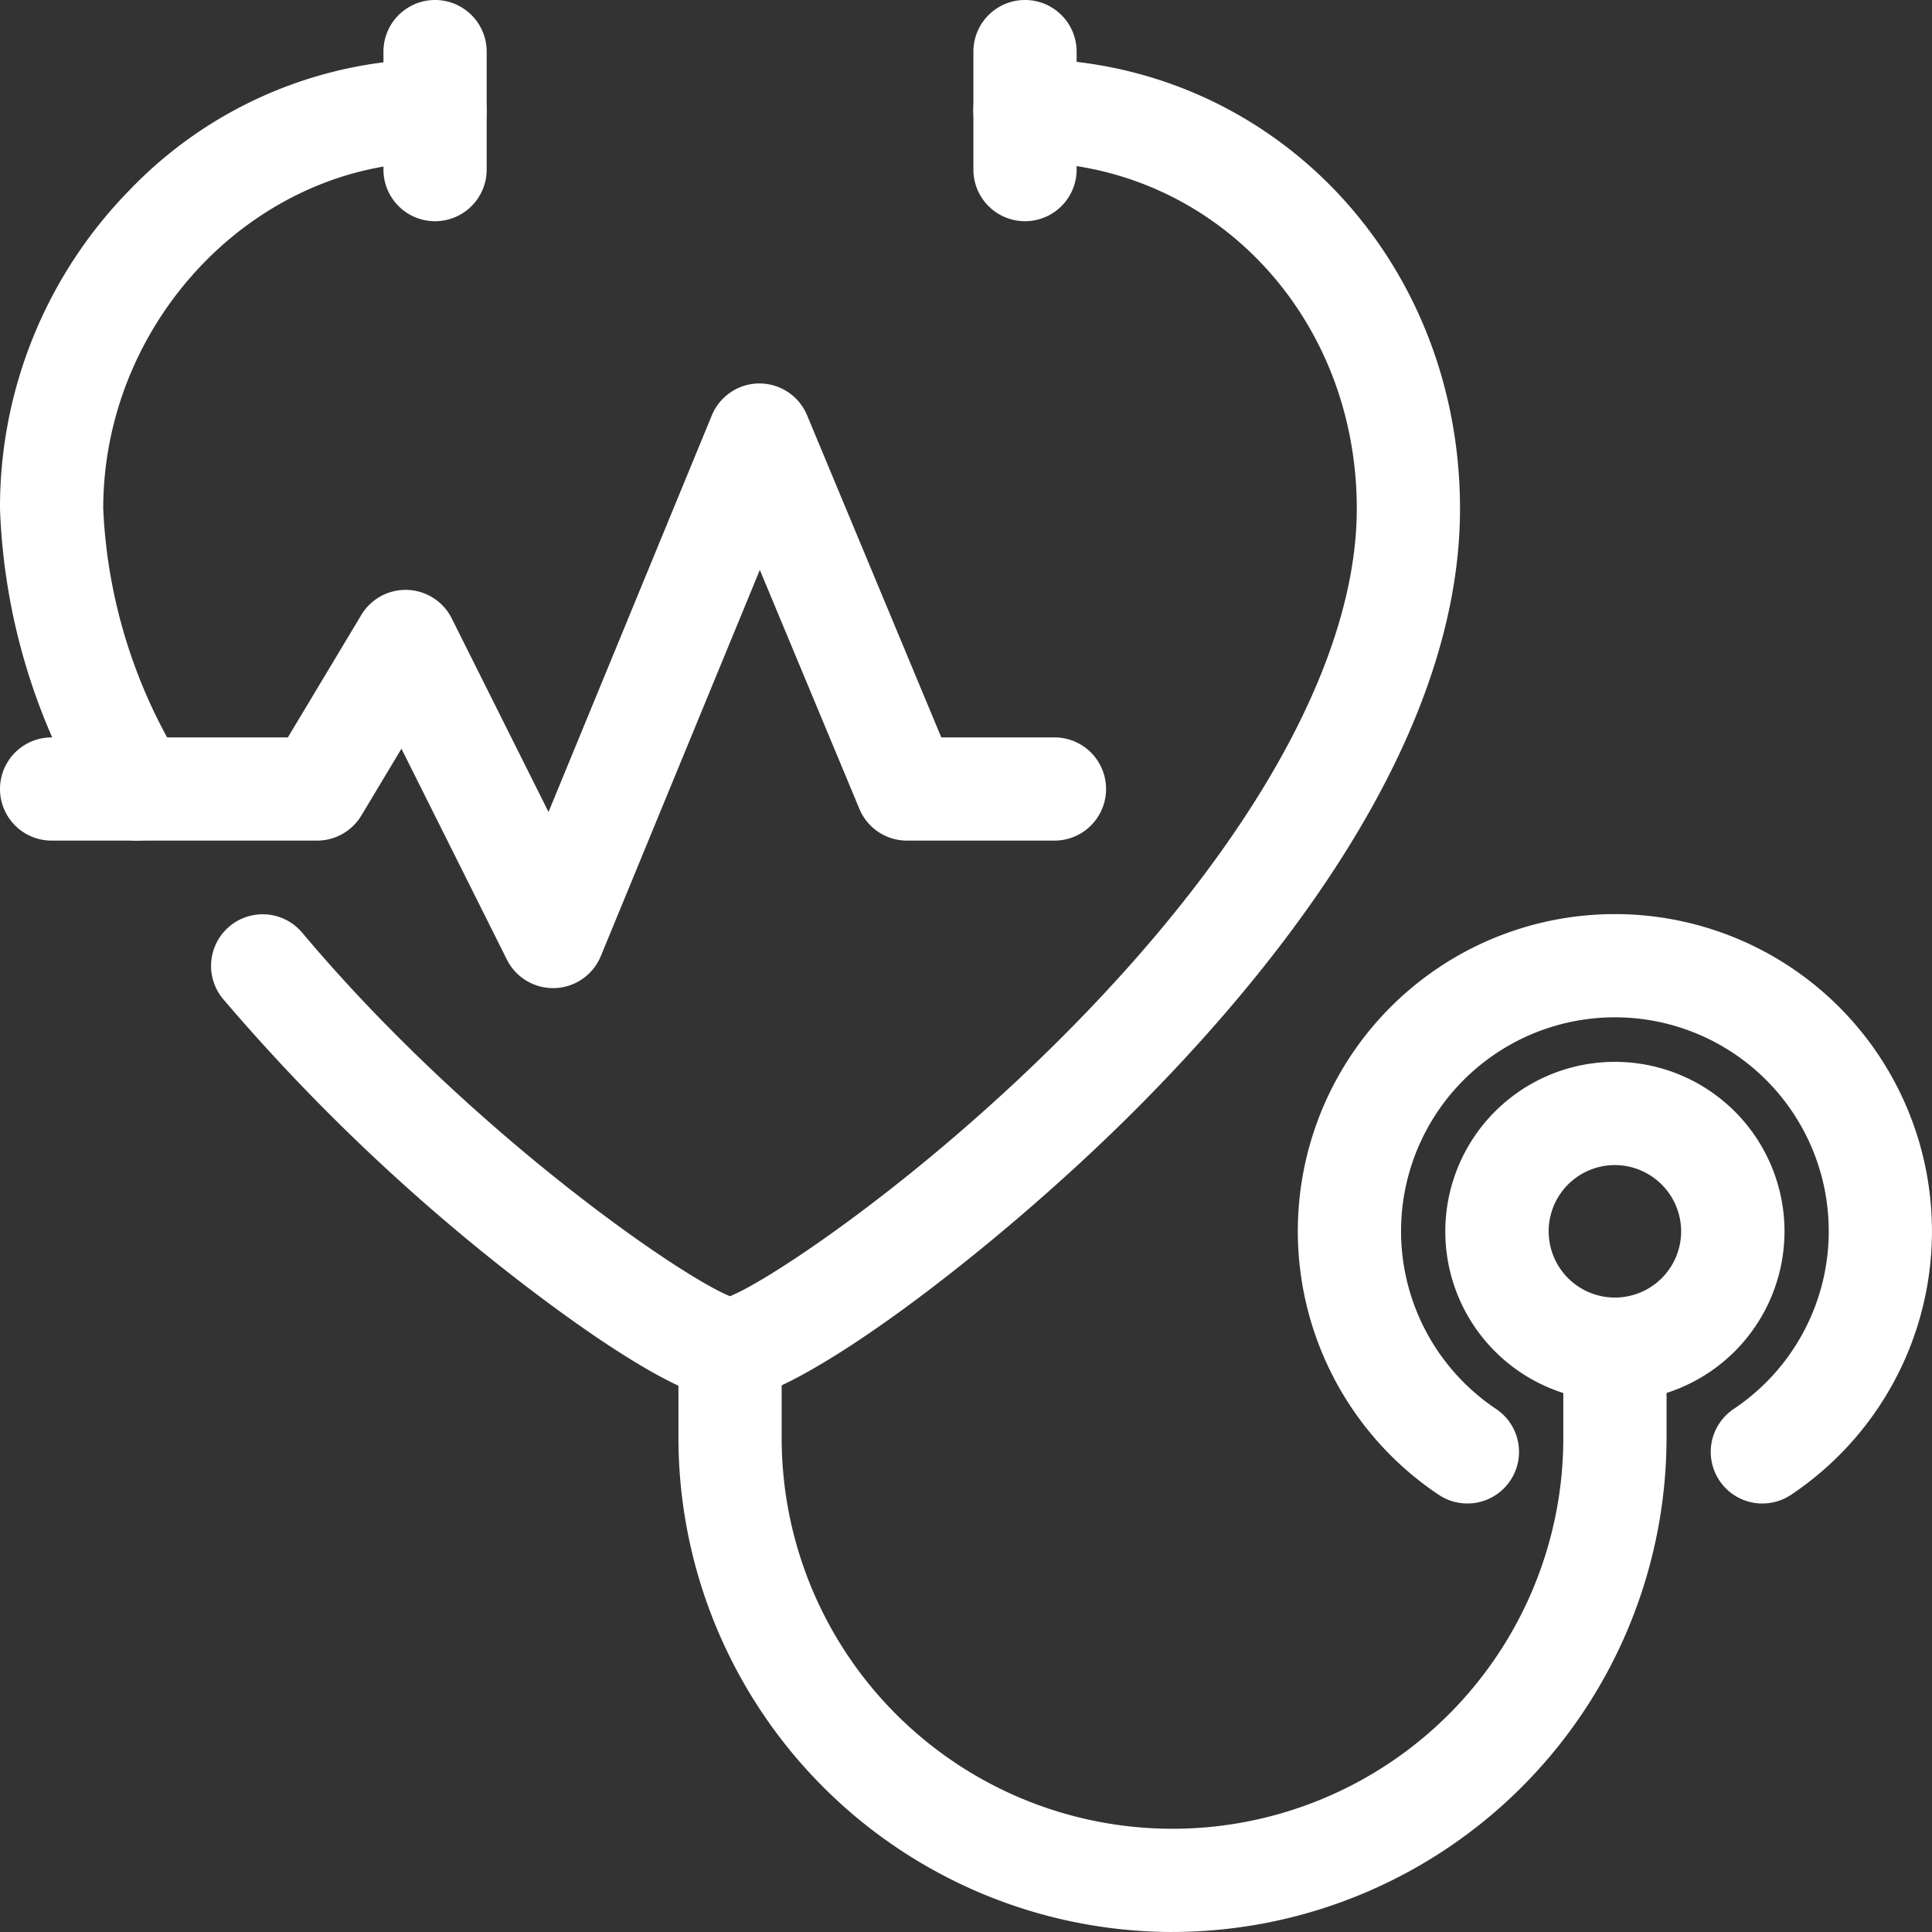
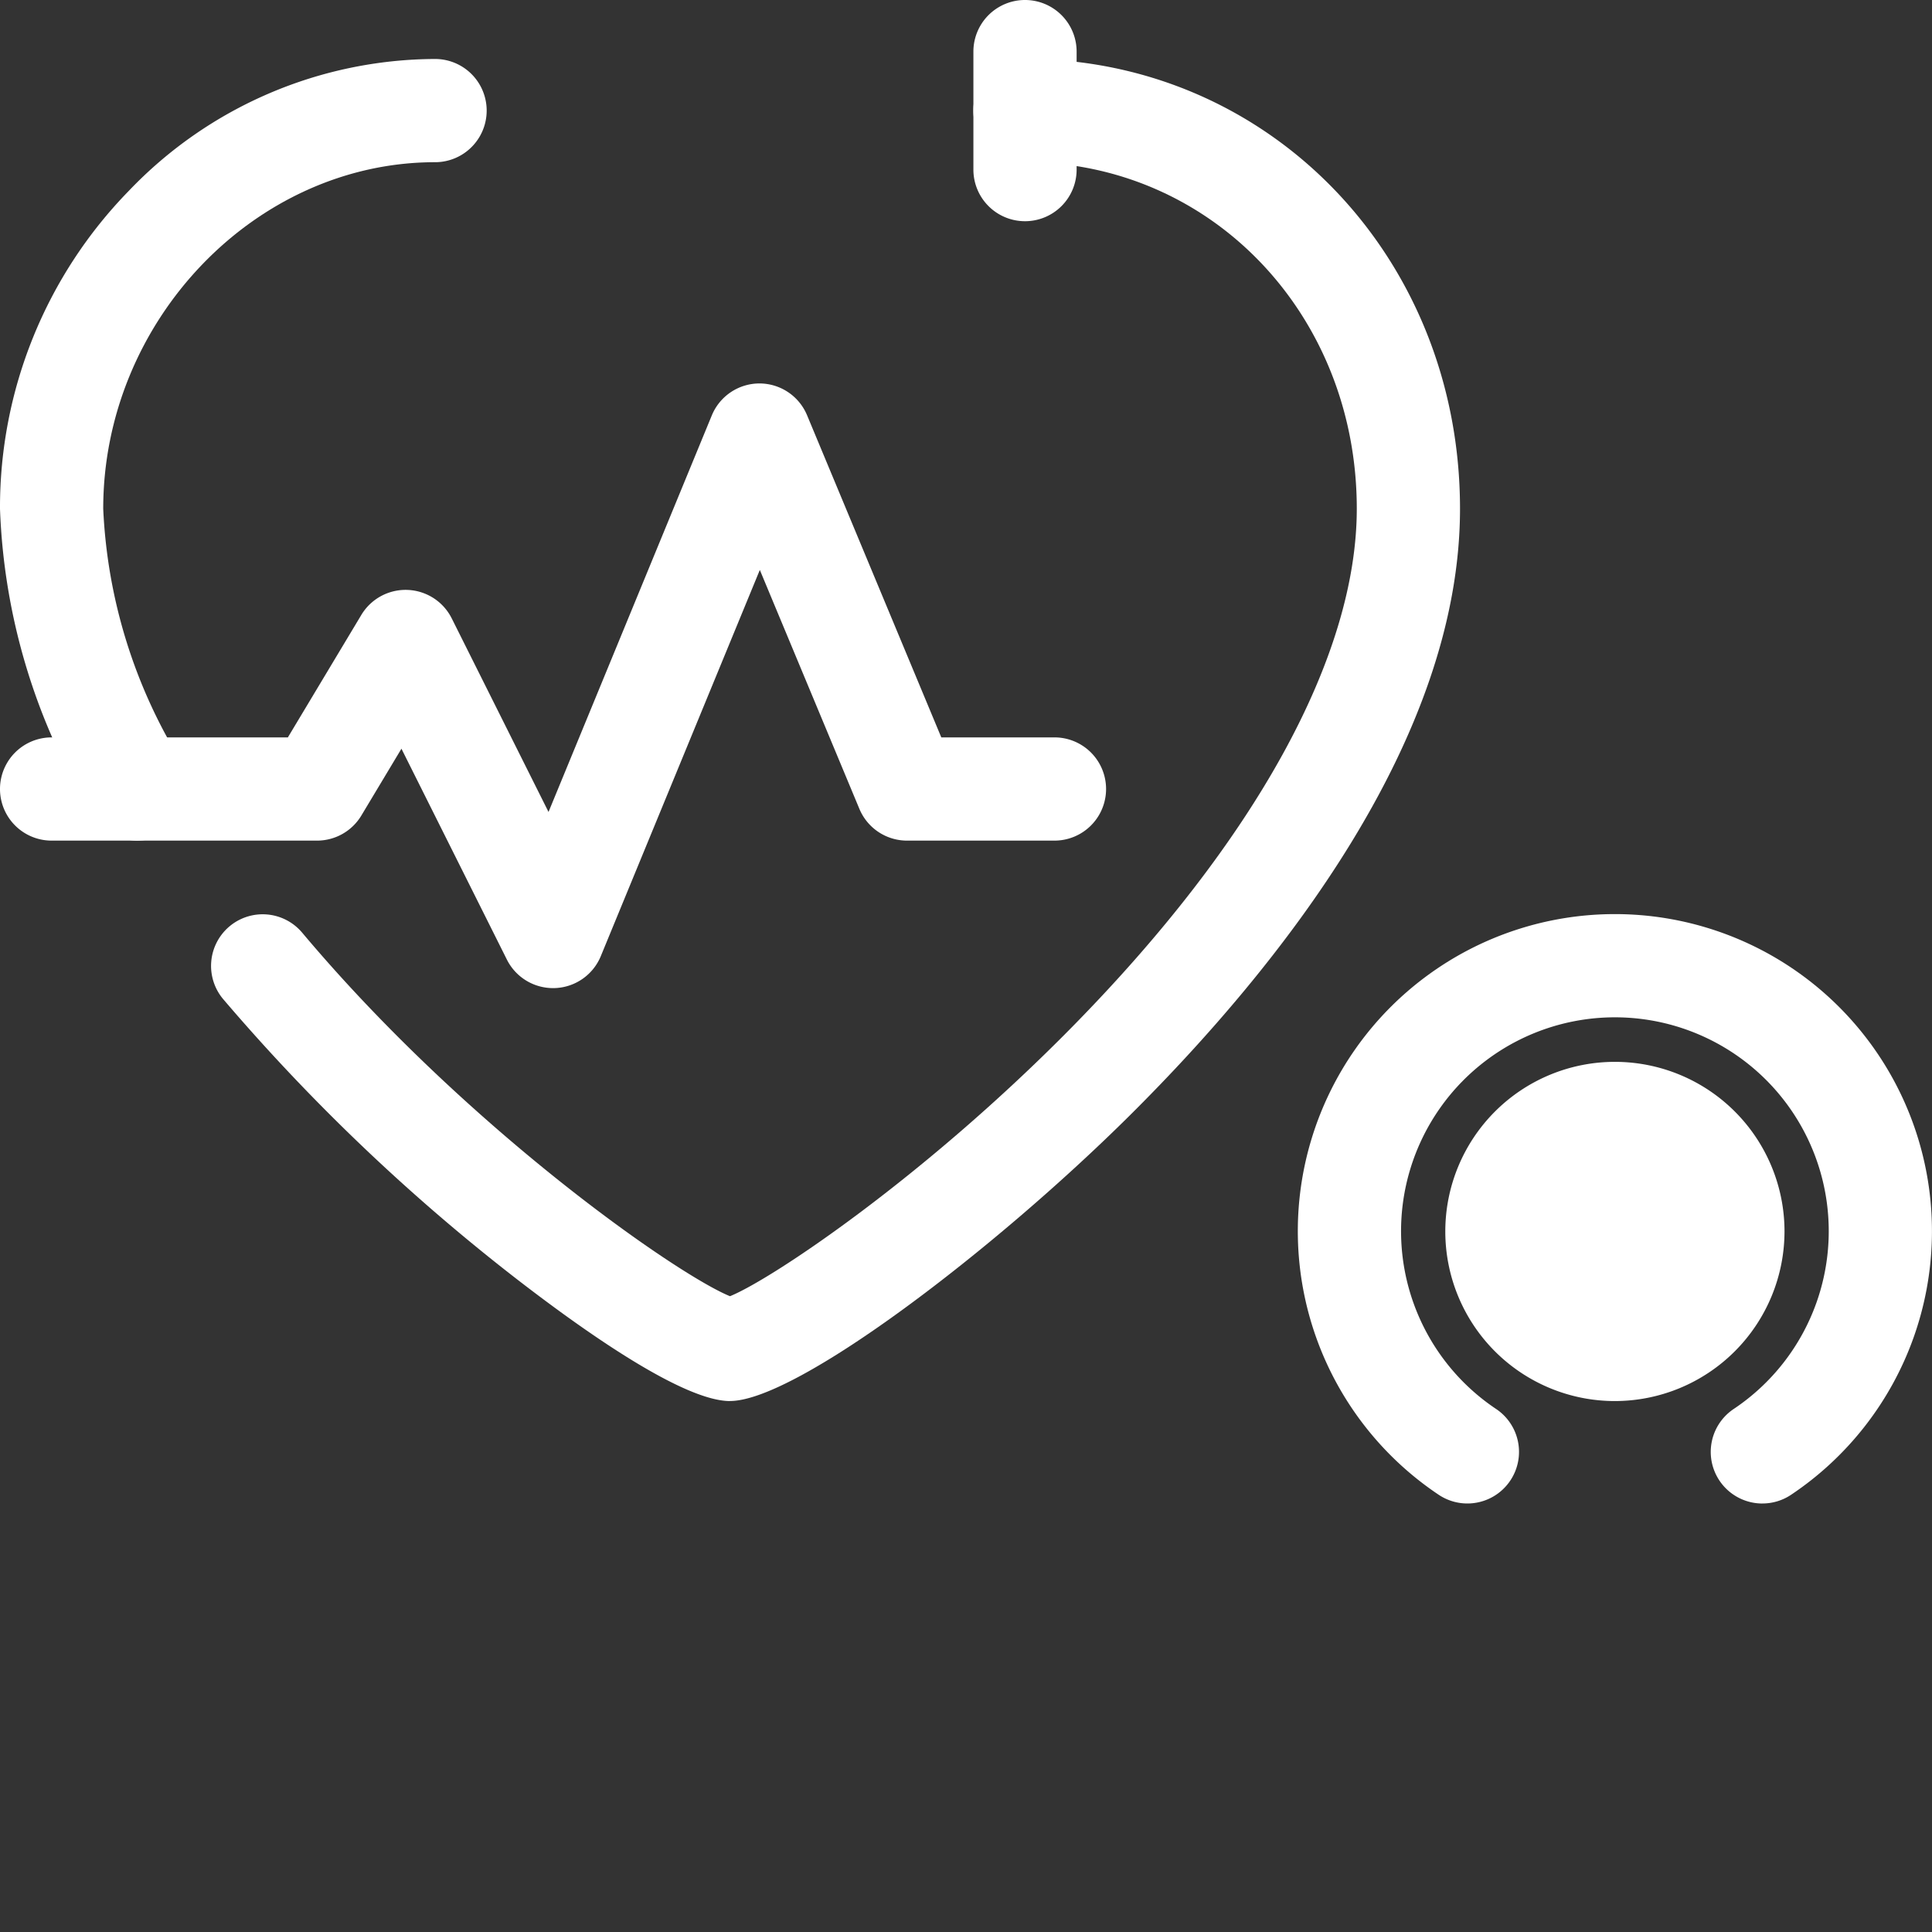
<svg xmlns="http://www.w3.org/2000/svg" id="専門研修プログラム-内科" width="70" height="70" viewBox="0 0 70 70">
  <rect x="0" y="0" width="70" height="70" fill="#333333" stroke="none" />
  <defs>
    <clipPath id="clip-path">
      <rect id="長方形_25052" data-name="長方形 25052" width="70" height="70" fill="none" />
    </clipPath>
  </defs>
  <g id="グループ_53412" data-name="グループ 53412" clip-path="url(#clip-path)">
    <path id="パス_44617" data-name="パス 44617" d="M192.833,145.345a1.87,1.87,0,0,1-1.042-3.425,7.748,7.748,0,1,0-8.608,0,1.87,1.87,0,1,1-2.081,3.108,11.488,11.488,0,1,1,12.769,0,1.863,1.863,0,0,1-1.039.316" transform="translate(-128.976 -90.87)" fill="#fff" />
-     <path id="パス_44618" data-name="パス 44618" d="M202.144,156.29a6.145,6.145,0,1,1,6.145-6.145,6.152,6.152,0,0,1-6.145,6.145m0-8.55a2.4,2.4,0,1,0,2.4,2.4,2.407,2.407,0,0,0-2.4-2.4" transform="translate(-143.633 -105.527)" fill="#fff" />
-     <path id="パス_44619" data-name="パス 44619" d="M53.87,8.015A1.87,1.87,0,0,1,52,6.145V1.87a1.87,1.87,0,1,1,3.74,0V6.145a1.87,1.87,0,0,1-1.87,1.87" transform="translate(-38.107)" fill="#fff" />
+     <path id="パス_44618" data-name="パス 44618" d="M202.144,156.29a6.145,6.145,0,1,1,6.145-6.145,6.152,6.152,0,0,1-6.145,6.145m0-8.55" transform="translate(-143.633 -105.527)" fill="#fff" />
    <path id="パス_44620" data-name="パス 44620" d="M133.869,8.015A1.87,1.87,0,0,1,132,6.145V1.87a1.87,1.87,0,0,1,3.74,0V6.145a1.87,1.87,0,0,1-1.87,1.87" transform="translate(-96.732)" fill="#fff" />
    <path id="パス_44621" data-name="パス 44621" d="M47.425,56.626c-1.65,0-5.073-2.373-7.654-4.363a71.6,71.6,0,0,1-10.71-10.2,1.87,1.87,0,1,1,2.863-2.407c5.98,7.116,13.615,12.407,15.5,13.171,1.533-.624,7.035-4.315,12.351-9.71,6.68-6.779,10.359-13.464,10.359-18.824,0-7.041-5.281-12.557-12.023-12.557a1.87,1.87,0,1,1,0-3.74c8.839,0,15.763,7.159,15.763,16.3,0,8.34-6.5,16.548-11.95,21.966-4.932,4.9-12.1,10.362-14.5,10.362" transform="translate(-20.975 -5.863)" fill="#fff" />
    <path id="パス_44622" data-name="パス 44622" d="M4.983,36.321a1.869,1.869,0,0,1-1.628-.946A22.684,22.684,0,0,1,0,24.3,16.42,16.42,0,0,1,4.672,12.773,15.416,15.416,0,0,1,15.763,8a1.87,1.87,0,1,1,0,3.74c-6.517,0-12.023,5.75-12.023,12.557a19.056,19.056,0,0,0,2.867,9.228,1.871,1.871,0,0,1-1.624,2.795" transform="translate(0 -5.863)" fill="#fff" />
-     <path id="パス_44623" data-name="パス 44623" d="M109.9,198.977a17.921,17.921,0,0,1-17.9-17.9V177.87a1.87,1.87,0,0,1,3.74,0v3.206a14.16,14.16,0,0,0,28.321,0V177.87a1.87,1.87,0,0,1,3.74,0v3.206a17.921,17.921,0,0,1-17.9,17.9" transform="translate(-67.419 -128.977)" fill="#fff" />
    <path id="パス_44624" data-name="パス 44624" d="M20.037,73.908a1.87,1.87,0,0,1-1.673-1.034l-3.82-7.64-1.453,2.422a1.871,1.871,0,0,1-1.6.908H1.869a1.87,1.87,0,0,1,0-3.74h8.56l2.661-4.436a1.87,1.87,0,0,1,3.277.126l3.506,7.012,5.916-14.368A1.87,1.87,0,0,1,27.514,52h0a1.87,1.87,0,0,1,1.726,1.151l4.864,11.673h4.1a1.87,1.87,0,0,1,0,3.74H32.862a1.87,1.87,0,0,1-1.726-1.151l-3.607-8.656L21.767,72.75a1.87,1.87,0,0,1-1.661,1.157h-.069" transform="translate(0.001 -38.107)" fill="#fff" />
  </g>
</svg>